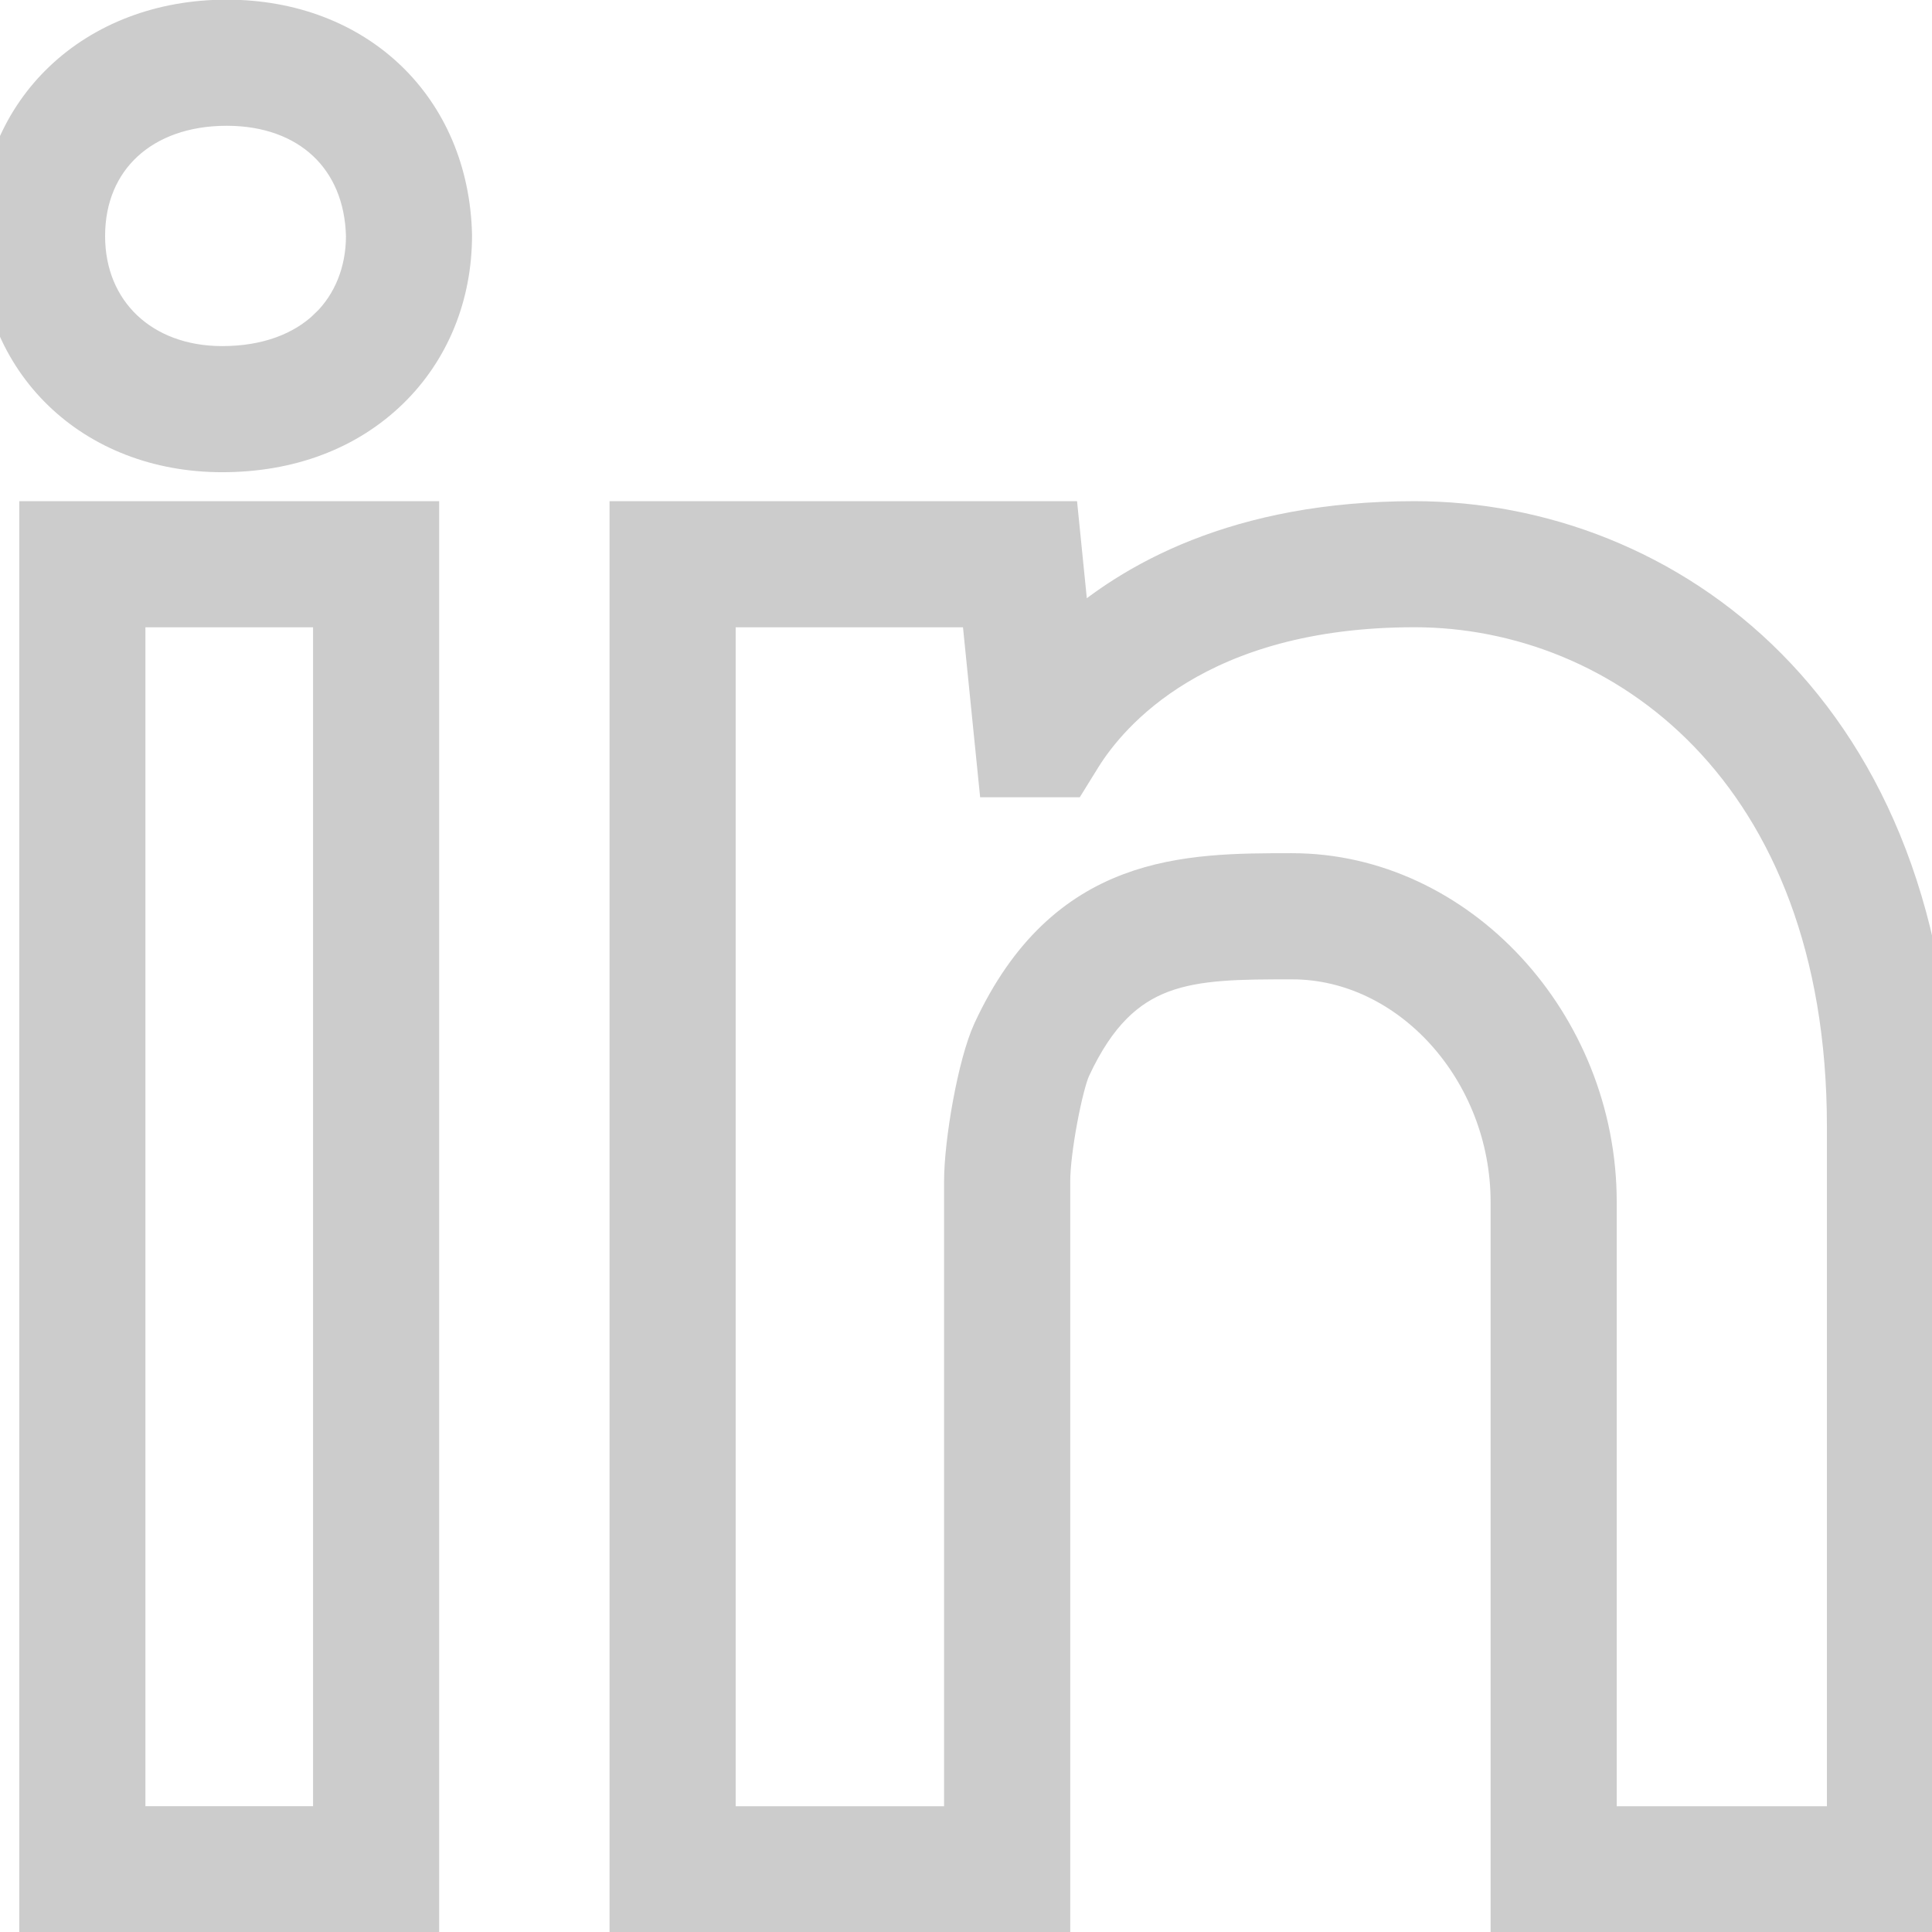
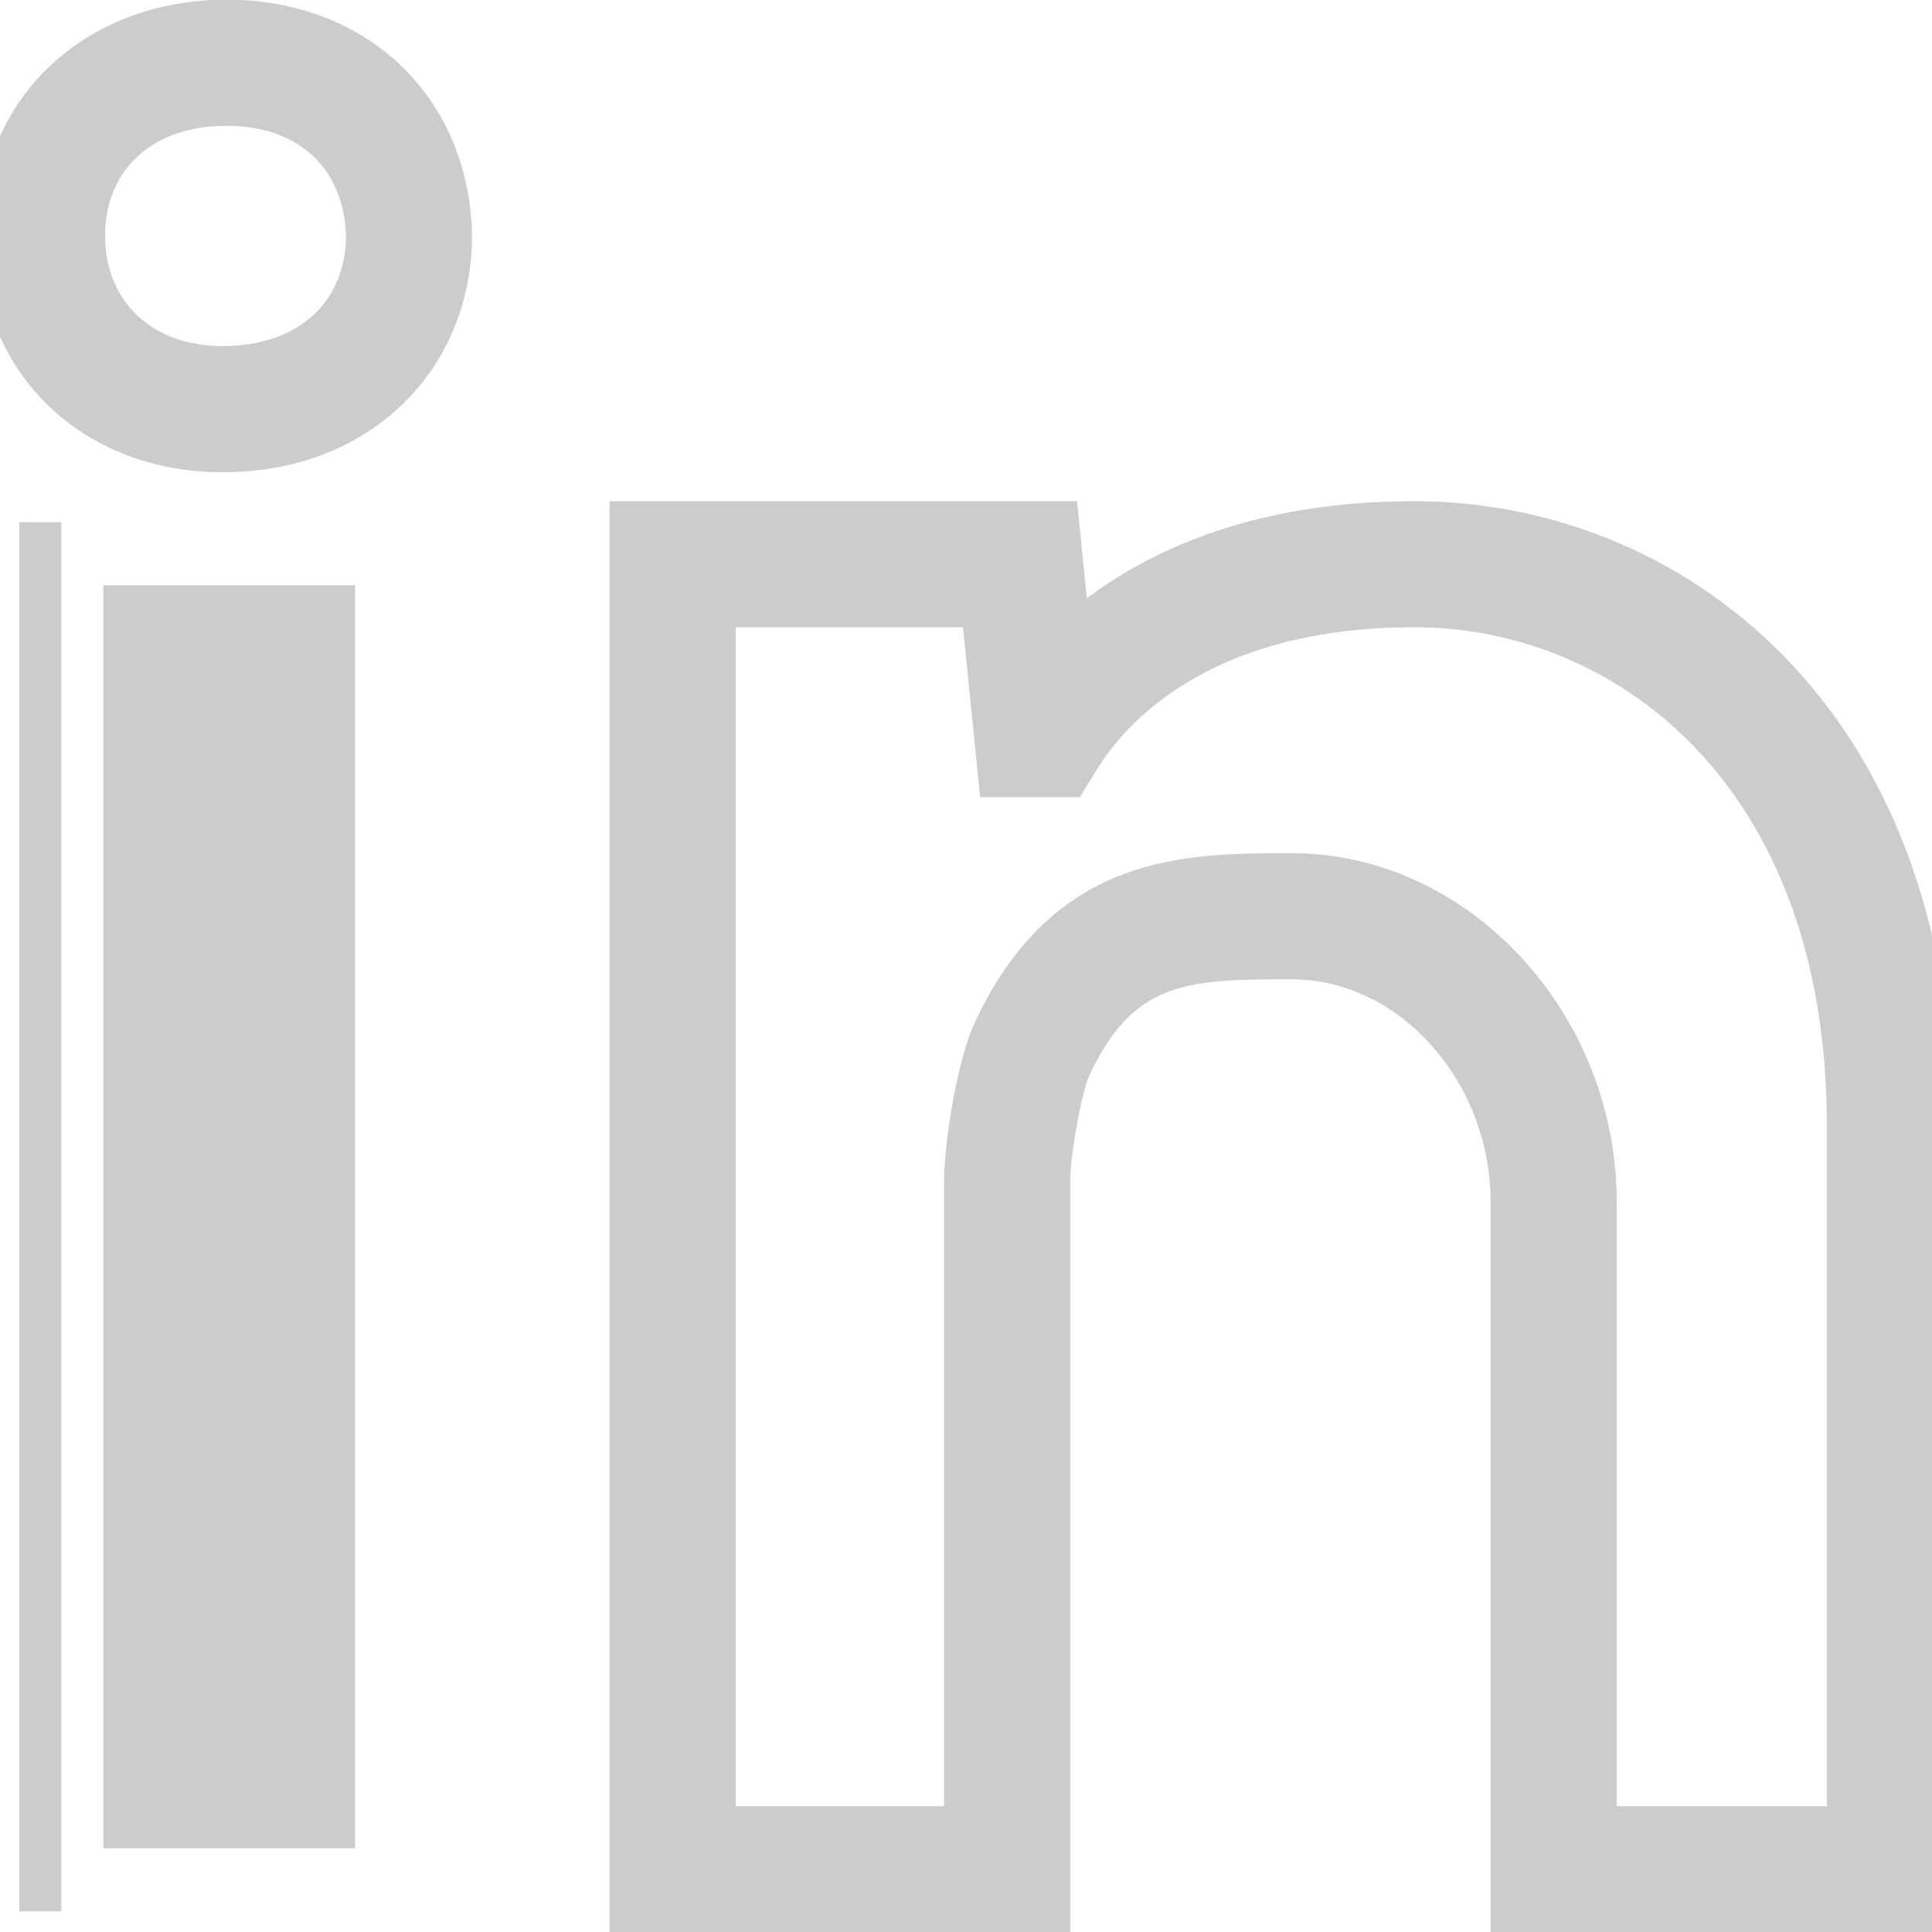
<svg xmlns="http://www.w3.org/2000/svg" xml:space="preserve" width="800" height="800" fill="#ccc" stroke="#ccc" viewBox="0 0 45.959 45.959">
-   <path d="M5.392.492C2.268.492 0 2.647 0 5.614c0 2.966 2.223 5.119 5.284 5.119 1.588 0 2.956-.515 3.957-1.489.96-.935 1.489-2.224 1.488-3.653C10.659 2.589 8.464.492 5.392.492zm2.455 7.319c-.62.603-1.507.922-2.563.922C3.351 8.733 2 7.451 2 5.614c0-1.867 1.363-3.122 3.392-3.122 1.983 0 3.293 1.235 3.338 3.123-.001.862-.314 1.641-.883 2.196zM.959 45.467h8.988V12.422H.959v33.045zm2-31.045h4.988v29.044H2.959V14.422zm30.689-2c-4.168 0-6.72 1.439-8.198 2.792l-.281-2.792H15v33.044h9.959V28.099c0-.748.303-2.301.493-2.711 1.203-2.591 2.826-2.591 5.284-2.591 2.831 0 5.223 2.655 5.223 5.797v16.874h10v-18.67c0-9.878-6.382-14.376-12.311-14.376zm10.311 31.045h-6V28.593c0-4.227-3.308-7.797-7.223-7.797-2.512 0-5.358 0-7.099 3.75-.359.775-.679 2.632-.679 3.553v15.368H17V14.422h6.36l.408 4.044h1.639l.293-.473c.667-1.074 2.776-3.572 7.948-3.572 4.966 0 10.311 3.872 10.311 12.374v16.672z" />
+   <path d="M5.392.492C2.268.492 0 2.647 0 5.614c0 2.966 2.223 5.119 5.284 5.119 1.588 0 2.956-.515 3.957-1.489.96-.935 1.489-2.224 1.488-3.653C10.659 2.589 8.464.492 5.392.492zm2.455 7.319c-.62.603-1.507.922-2.563.922C3.351 8.733 2 7.451 2 5.614c0-1.867 1.363-3.122 3.392-3.122 1.983 0 3.293 1.235 3.338 3.123-.001.862-.314 1.641-.883 2.196zM.959 45.467V12.422H.959v33.045zm2-31.045h4.988v29.044H2.959V14.422zm30.689-2c-4.168 0-6.72 1.439-8.198 2.792l-.281-2.792H15v33.044h9.959V28.099c0-.748.303-2.301.493-2.711 1.203-2.591 2.826-2.591 5.284-2.591 2.831 0 5.223 2.655 5.223 5.797v16.874h10v-18.67c0-9.878-6.382-14.376-12.311-14.376zm10.311 31.045h-6V28.593c0-4.227-3.308-7.797-7.223-7.797-2.512 0-5.358 0-7.099 3.75-.359.775-.679 2.632-.679 3.553v15.368H17V14.422h6.36l.408 4.044h1.639l.293-.473c.667-1.074 2.776-3.572 7.948-3.572 4.966 0 10.311 3.872 10.311 12.374v16.672z" />
</svg>